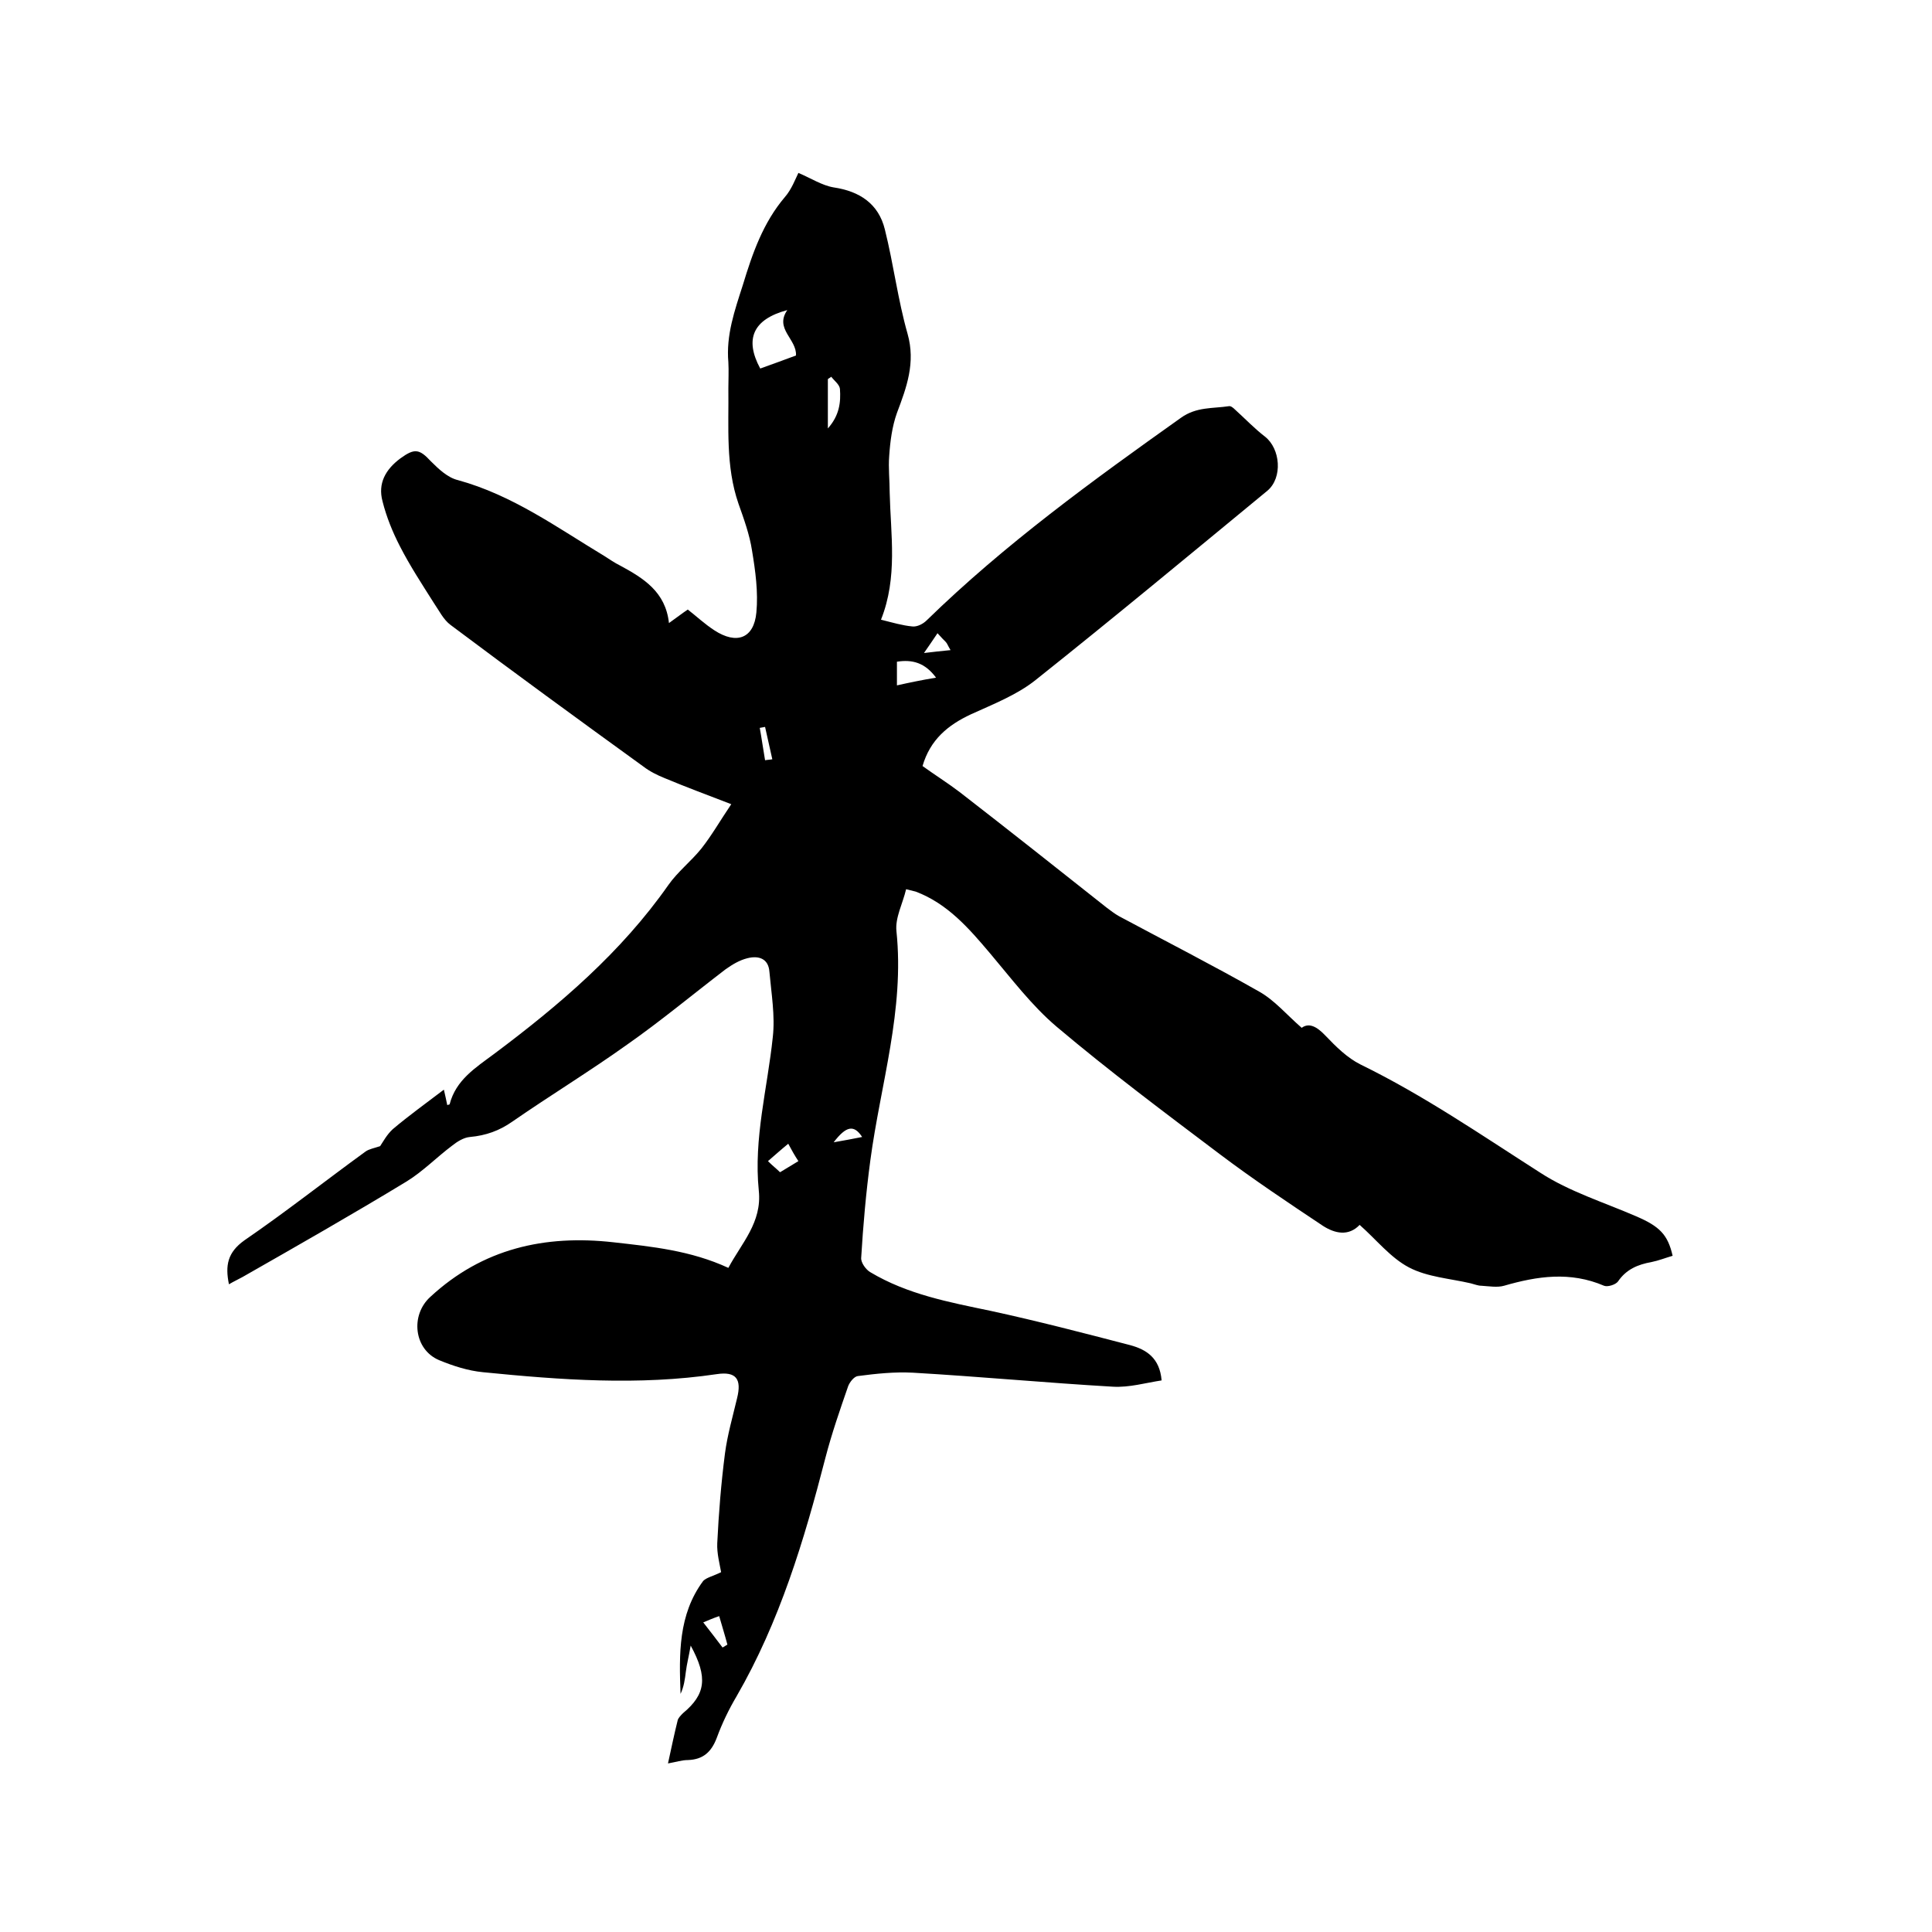
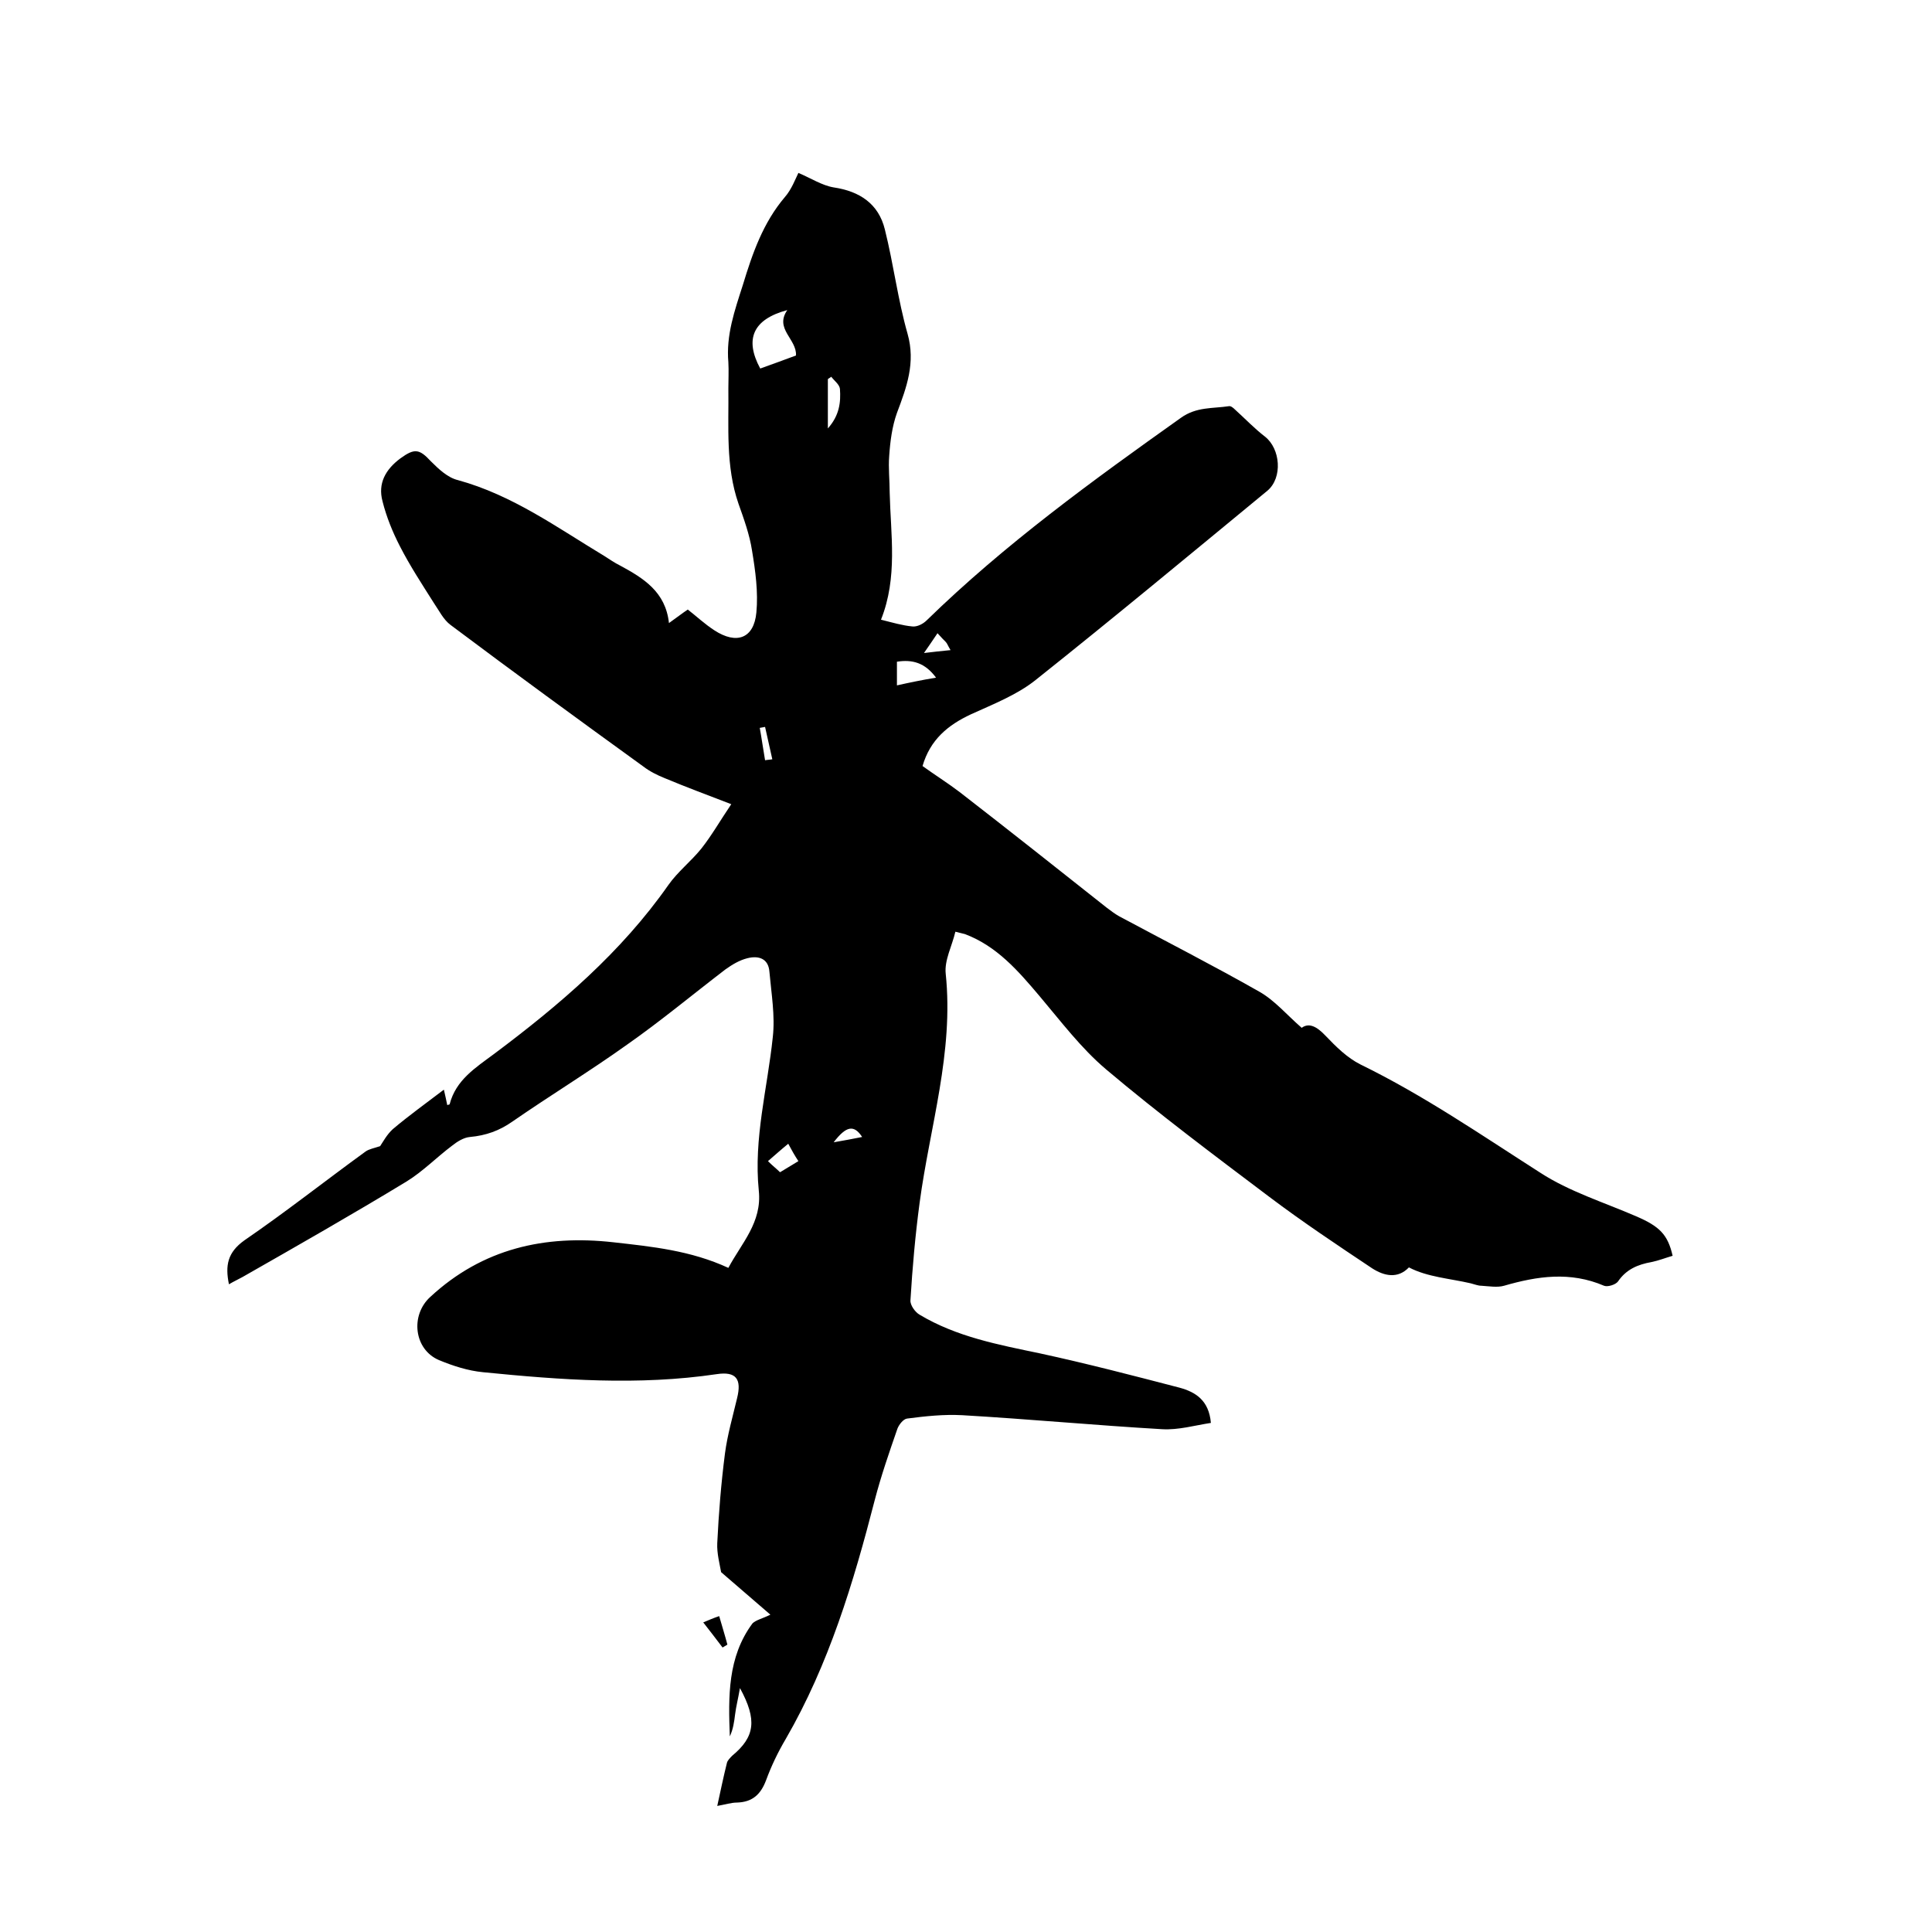
<svg xmlns="http://www.w3.org/2000/svg" enable-background="new 0 0 400 400" viewBox="0 0 400 400">
-   <path d="m149.3 325.5c-.3-1.7-.9-3.9-.8-6 .3-6.2.8-12.4 1.6-18.6.5-3.8 1.6-7.6 2.5-11.4 1-4-.2-5.6-4.2-5-16.2 2.4-32.3 1.2-48.4-.4-3.1-.3-6.2-1.3-9.1-2.5-5.2-2.2-6-9.3-1.8-13.1 10.8-10 23.7-12.9 37.9-11.3 8 .9 16 1.7 23.8 5.3 2.7-5.1 7-9.4 6.3-16-1.1-10.8 1.8-21.2 2.9-31.8.5-4.4-.3-9-.7-13.5-.2-2.8-2.3-3.4-4.6-2.8-1.6.4-3.1 1.3-4.5 2.3-6.8 5.2-13.4 10.7-20.4 15.6-7.7 5.5-15.9 10.5-23.7 15.9-2.7 1.9-5.5 2.9-8.8 3.2-1.3.1-2.7 1-3.7 1.8-3.2 2.4-6 5.3-9.4 7.4-11.2 6.8-22.6 13.3-34 19.8-.9.5-1.8.9-2.8 1.5-.8-3.9-.3-6.6 3.2-9.1 8.6-5.9 16.7-12.3 25.1-18.4.7-.5 1.8-.7 3-1.1.6-.9 1.4-2.4 2.6-3.5 3.3-2.8 6.8-5.3 10.6-8.2.3 1.3.5 2.2.7 3.2.2-.1.5-.1.5-.2 1.3-5 5.3-7.5 9.2-10.4 13.5-10.1 26.3-21 36.1-35 1.9-2.7 4.7-4.9 6.8-7.5 2.2-2.8 3.9-5.8 6.2-9.2-5.2-2-9.5-3.6-13.8-5.4-1.5-.6-3.1-1.4-4.4-2.4-13.4-9.7-26.7-19.4-39.9-29.3-1.5-1.1-2.4-3-3.5-4.6-2.4-3.8-4.9-7.6-7-11.7-1.5-2.9-2.8-6.1-3.6-9.3-1-3.7.6-6.6 3.7-8.9 2.9-2.1 3.9-2 6.3.6 1.6 1.6 3.5 3.4 5.6 3.9 11.3 3.1 20.5 9.8 30.3 15.7 1.1.7 2.1 1.4 3.3 2 4.8 2.6 9.4 5.4 10.1 11.9 1.7-1.2 2.7-2 3.9-2.8 1.8 1.4 3.5 3 5.5 4.3 4.6 3 8.2 1.7 8.7-3.7.4-4.2-.2-8.6-.9-12.8-.5-3.3-1.7-6.6-2.8-9.7-2.7-7.8-2-15.9-2.1-23.9 0-1.8.1-3.6 0-5.4-.5-5.6 1.3-10.7 3-16 2-6.6 4.2-12.9 8.7-18.2 1.4-1.6 2.2-3.8 2.8-5 2.6 1.1 4.9 2.6 7.3 3 5.4.8 9.3 3.4 10.6 8.7 1.8 7.2 2.7 14.6 4.7 21.6 1.7 6-.2 11.1-2.2 16.4-1 2.8-1.4 5.9-1.6 8.9-.2 2.5.1 5.1.1 7.6.2 8.7 1.7 17.5-1.8 26.3 2.4.6 4.4 1.2 6.5 1.4 1 .1 2.2-.5 3-1.3 16.1-15.7 34.3-28.9 52.6-41.9 3.2-2.3 6.6-1.9 9.9-2.4.4-.1.9.3 1.3.7 2.1 1.9 4 3.9 6.2 5.6 3.2 2.5 3.7 8.5.5 11.2-15.9 13.1-31.8 26.3-48 39.2-3.9 3.1-8.8 5-13.4 7.1-4.7 2.2-8.4 5.2-10 10.7 2.5 1.8 5.2 3.5 7.7 5.4 10.2 7.9 20.3 15.9 30.4 23.9.8.6 1.7 1.3 2.6 1.8 9.7 5.2 19.5 10.2 29 15.6 3.2 1.8 5.7 4.8 8.8 7.5 1.5-1.1 3.1-.3 4.9 1.6 2.2 2.3 4.5 4.6 7.3 6 13.1 6.4 25 14.6 37.2 22.4 6 3.9 13.1 6.1 19.8 9 4.9 2.1 6.6 3.8 7.6 8.2-1.4.4-2.9 1-4.4 1.3-2.8.5-5.2 1.5-6.9 4-.5.7-2.2 1.2-2.9.9-7-3-13.8-2-20.7 0-1.4.4-3.1.1-4.7 0-.7 0-1.4-.3-2.2-.5-4.3-1-9-1.3-12.8-3.3s-6.7-5.7-10.2-8.8c-2.3 2.4-5.1 1.8-7.6.2-7.2-4.8-14.4-9.6-21.3-14.8-11.4-8.6-22.9-17.2-33.8-26.4-5.2-4.4-9.4-10-13.8-15.2s-8.8-10.3-15.4-12.8c-.4-.1-.8-.2-2-.5-.7 3-2.3 5.9-2 8.7 1.7 16.3-3.3 31.7-5.4 47.4-.9 6.7-1.5 13.5-1.9 20.2-.1 1 1 2.5 1.9 3 7.7 4.6 16.3 6.2 24.9 8 9.7 2.1 19.3 4.6 28.9 7.1 3.3.9 6.1 2.6 6.5 7.3-3.3.5-6.7 1.5-10.1 1.3-13.8-.8-27.6-2.1-41.4-2.9-3.8-.2-7.6.2-11.4.7-.8.1-1.7 1.3-2 2.1-1.7 4.9-3.4 9.8-4.7 14.8-4.4 17.1-9.5 34-18.4 49.4-1.6 2.7-3 5.6-4.1 8.6-1.1 2.9-2.8 4.5-6 4.6-1.2 0-2.4.4-4.1.7.7-3.2 1.3-6.1 2-8.9.1-.5.7-1.1 1.1-1.5 4.7-3.9 5.2-7.4 1.6-14-.4 2.3-.8 3.8-1 5.4s-.4 3.1-1.1 4.6c-.3-8.2-.5-16.4 4.7-23.4.7-.7 2.1-1 3.7-1.8zm13.7-261.3c-7.1 1.9-8.9 6-5.6 12.1 2.5-.9 5-1.8 7.4-2.7.2-3.4-4.5-5.5-1.8-9.4zm30.8 76.1c-2.3-3.1-4.9-3.8-8.1-3.3v4.9c2.7-.6 5.1-1.1 8.1-1.6zm-22.4-51.6c2.4-2.7 2.7-5.4 2.5-8.2-.1-.9-1.2-1.7-1.8-2.5-.2.2-.5.3-.7.5zm-8.2 148.1c-1.6 1.3-2.8 2.4-4.2 3.6 1 1 1.8 1.6 2.5 2.3 1.3-.8 2.5-1.5 3.8-2.3-.8-1.2-1.4-2.3-2.1-3.6zm-17.6 99.1c1.5 1.9 2.7 3.5 4 5.2.3-.2.7-.4 1-.6-.5-1.9-1.1-3.8-1.7-5.9-1.2.4-2.1.8-3.3 1.3zm48.5-204.8c-1 1.5-1.9 2.8-2.8 4.1 1.7-.2 3.4-.4 5.5-.6-.6-1-.7-1.4-1-1.7-.4-.4-.8-.8-1.7-1.8zm-15.6 104.3c-1.7-2.6-3.3-2.3-5.9 1.1 2.3-.4 3.9-.7 5.9-1.1zm-20.1-78c.5-.1 1-.1 1.5-.2-.5-2.2-1-4.5-1.5-6.7-.4.1-.7.1-1.1.2.4 2.2.7 4.4 1.1 6.7z" />
+   <path d="m149.3 325.5c-.3-1.7-.9-3.9-.8-6 .3-6.2.8-12.4 1.6-18.6.5-3.8 1.6-7.6 2.5-11.4 1-4-.2-5.6-4.2-5-16.2 2.4-32.3 1.2-48.4-.4-3.1-.3-6.2-1.3-9.1-2.5-5.2-2.2-6-9.3-1.8-13.1 10.8-10 23.7-12.9 37.9-11.3 8 .9 16 1.7 23.8 5.3 2.7-5.1 7-9.4 6.3-16-1.1-10.8 1.8-21.2 2.9-31.8.5-4.4-.3-9-.7-13.5-.2-2.8-2.3-3.4-4.6-2.8-1.6.4-3.1 1.3-4.5 2.3-6.8 5.2-13.4 10.7-20.4 15.6-7.7 5.5-15.9 10.5-23.7 15.9-2.7 1.9-5.5 2.9-8.8 3.2-1.3.1-2.7 1-3.7 1.8-3.2 2.4-6 5.3-9.4 7.4-11.2 6.8-22.6 13.3-34 19.8-.9.5-1.8.9-2.8 1.5-.8-3.9-.3-6.6 3.2-9.1 8.6-5.9 16.7-12.3 25.1-18.4.7-.5 1.8-.7 3-1.1.6-.9 1.4-2.4 2.6-3.5 3.3-2.8 6.8-5.3 10.6-8.2.3 1.3.5 2.2.7 3.2.2-.1.5-.1.5-.2 1.3-5 5.3-7.5 9.2-10.4 13.5-10.1 26.3-21 36.1-35 1.9-2.7 4.7-4.9 6.8-7.5 2.2-2.8 3.9-5.8 6.2-9.2-5.2-2-9.5-3.6-13.8-5.4-1.5-.6-3.1-1.4-4.4-2.4-13.4-9.7-26.7-19.4-39.9-29.3-1.5-1.1-2.4-3-3.5-4.6-2.4-3.8-4.9-7.6-7-11.7-1.5-2.9-2.8-6.1-3.6-9.3-1-3.7.6-6.6 3.7-8.9 2.9-2.1 3.9-2 6.3.6 1.6 1.6 3.5 3.4 5.6 3.9 11.3 3.1 20.5 9.8 30.3 15.7 1.1.7 2.1 1.4 3.3 2 4.8 2.6 9.4 5.4 10.1 11.9 1.7-1.2 2.7-2 3.9-2.8 1.8 1.4 3.5 3 5.5 4.3 4.6 3 8.2 1.7 8.7-3.7.4-4.2-.2-8.6-.9-12.8-.5-3.3-1.7-6.6-2.8-9.7-2.7-7.8-2-15.9-2.1-23.9 0-1.8.1-3.6 0-5.4-.5-5.6 1.3-10.7 3-16 2-6.6 4.2-12.9 8.7-18.2 1.4-1.6 2.2-3.8 2.8-5 2.6 1.1 4.9 2.6 7.3 3 5.4.8 9.3 3.4 10.6 8.7 1.8 7.2 2.7 14.6 4.7 21.6 1.7 6-.2 11.1-2.2 16.4-1 2.8-1.4 5.9-1.6 8.9-.2 2.5.1 5.1.1 7.6.2 8.7 1.7 17.5-1.8 26.3 2.4.6 4.4 1.2 6.5 1.4 1 .1 2.2-.5 3-1.3 16.1-15.7 34.3-28.9 52.6-41.9 3.2-2.3 6.6-1.9 9.9-2.4.4-.1.9.3 1.3.7 2.1 1.9 4 3.9 6.2 5.6 3.2 2.5 3.7 8.5.5 11.2-15.9 13.1-31.8 26.3-48 39.2-3.9 3.1-8.8 5-13.4 7.1-4.7 2.2-8.4 5.2-10 10.7 2.5 1.8 5.2 3.5 7.7 5.4 10.2 7.9 20.3 15.9 30.4 23.9.8.6 1.7 1.3 2.6 1.8 9.7 5.2 19.5 10.2 29 15.6 3.2 1.8 5.7 4.8 8.8 7.5 1.5-1.1 3.1-.3 4.9 1.6 2.2 2.3 4.5 4.6 7.3 6 13.1 6.4 25 14.6 37.2 22.4 6 3.9 13.1 6.1 19.8 9 4.9 2.1 6.6 3.8 7.6 8.2-1.4.4-2.9 1-4.4 1.3-2.8.5-5.2 1.5-6.9 4-.5.7-2.2 1.2-2.9.9-7-3-13.8-2-20.7 0-1.4.4-3.1.1-4.7 0-.7 0-1.4-.3-2.2-.5-4.3-1-9-1.3-12.8-3.3c-2.3 2.4-5.1 1.8-7.6.2-7.2-4.8-14.4-9.6-21.3-14.8-11.4-8.6-22.9-17.2-33.8-26.4-5.2-4.4-9.4-10-13.8-15.2s-8.8-10.3-15.4-12.8c-.4-.1-.8-.2-2-.5-.7 3-2.3 5.9-2 8.7 1.7 16.3-3.3 31.7-5.4 47.4-.9 6.7-1.5 13.5-1.9 20.2-.1 1 1 2.5 1.9 3 7.7 4.6 16.3 6.2 24.9 8 9.7 2.1 19.3 4.6 28.9 7.1 3.3.9 6.1 2.6 6.5 7.3-3.3.5-6.7 1.5-10.1 1.3-13.8-.8-27.6-2.1-41.4-2.9-3.8-.2-7.6.2-11.4.7-.8.1-1.7 1.3-2 2.1-1.7 4.9-3.4 9.8-4.7 14.8-4.4 17.1-9.5 34-18.4 49.4-1.6 2.7-3 5.6-4.1 8.6-1.1 2.9-2.8 4.5-6 4.6-1.2 0-2.4.4-4.1.7.7-3.2 1.3-6.1 2-8.9.1-.5.7-1.1 1.1-1.5 4.7-3.9 5.2-7.4 1.6-14-.4 2.3-.8 3.8-1 5.4s-.4 3.1-1.1 4.6c-.3-8.2-.5-16.4 4.7-23.4.7-.7 2.1-1 3.7-1.8zm13.7-261.3c-7.1 1.9-8.9 6-5.6 12.1 2.5-.9 5-1.8 7.4-2.7.2-3.4-4.5-5.5-1.8-9.4zm30.8 76.1c-2.3-3.1-4.9-3.8-8.1-3.3v4.9c2.7-.6 5.1-1.1 8.1-1.6zm-22.4-51.6c2.4-2.7 2.7-5.4 2.5-8.2-.1-.9-1.2-1.7-1.8-2.5-.2.2-.5.3-.7.5zm-8.2 148.1c-1.6 1.3-2.8 2.4-4.2 3.6 1 1 1.8 1.6 2.5 2.3 1.3-.8 2.5-1.5 3.8-2.3-.8-1.2-1.4-2.3-2.1-3.6zm-17.6 99.1c1.5 1.9 2.7 3.5 4 5.2.3-.2.7-.4 1-.6-.5-1.9-1.1-3.8-1.7-5.9-1.2.4-2.1.8-3.3 1.3zm48.5-204.8c-1 1.5-1.9 2.8-2.8 4.1 1.7-.2 3.4-.4 5.5-.6-.6-1-.7-1.4-1-1.7-.4-.4-.8-.8-1.7-1.8zm-15.6 104.3c-1.7-2.6-3.3-2.3-5.9 1.1 2.3-.4 3.9-.7 5.9-1.1zm-20.1-78c.5-.1 1-.1 1.5-.2-.5-2.2-1-4.5-1.5-6.7-.4.1-.7.1-1.1.2.4 2.2.7 4.4 1.1 6.7z" />
</svg>